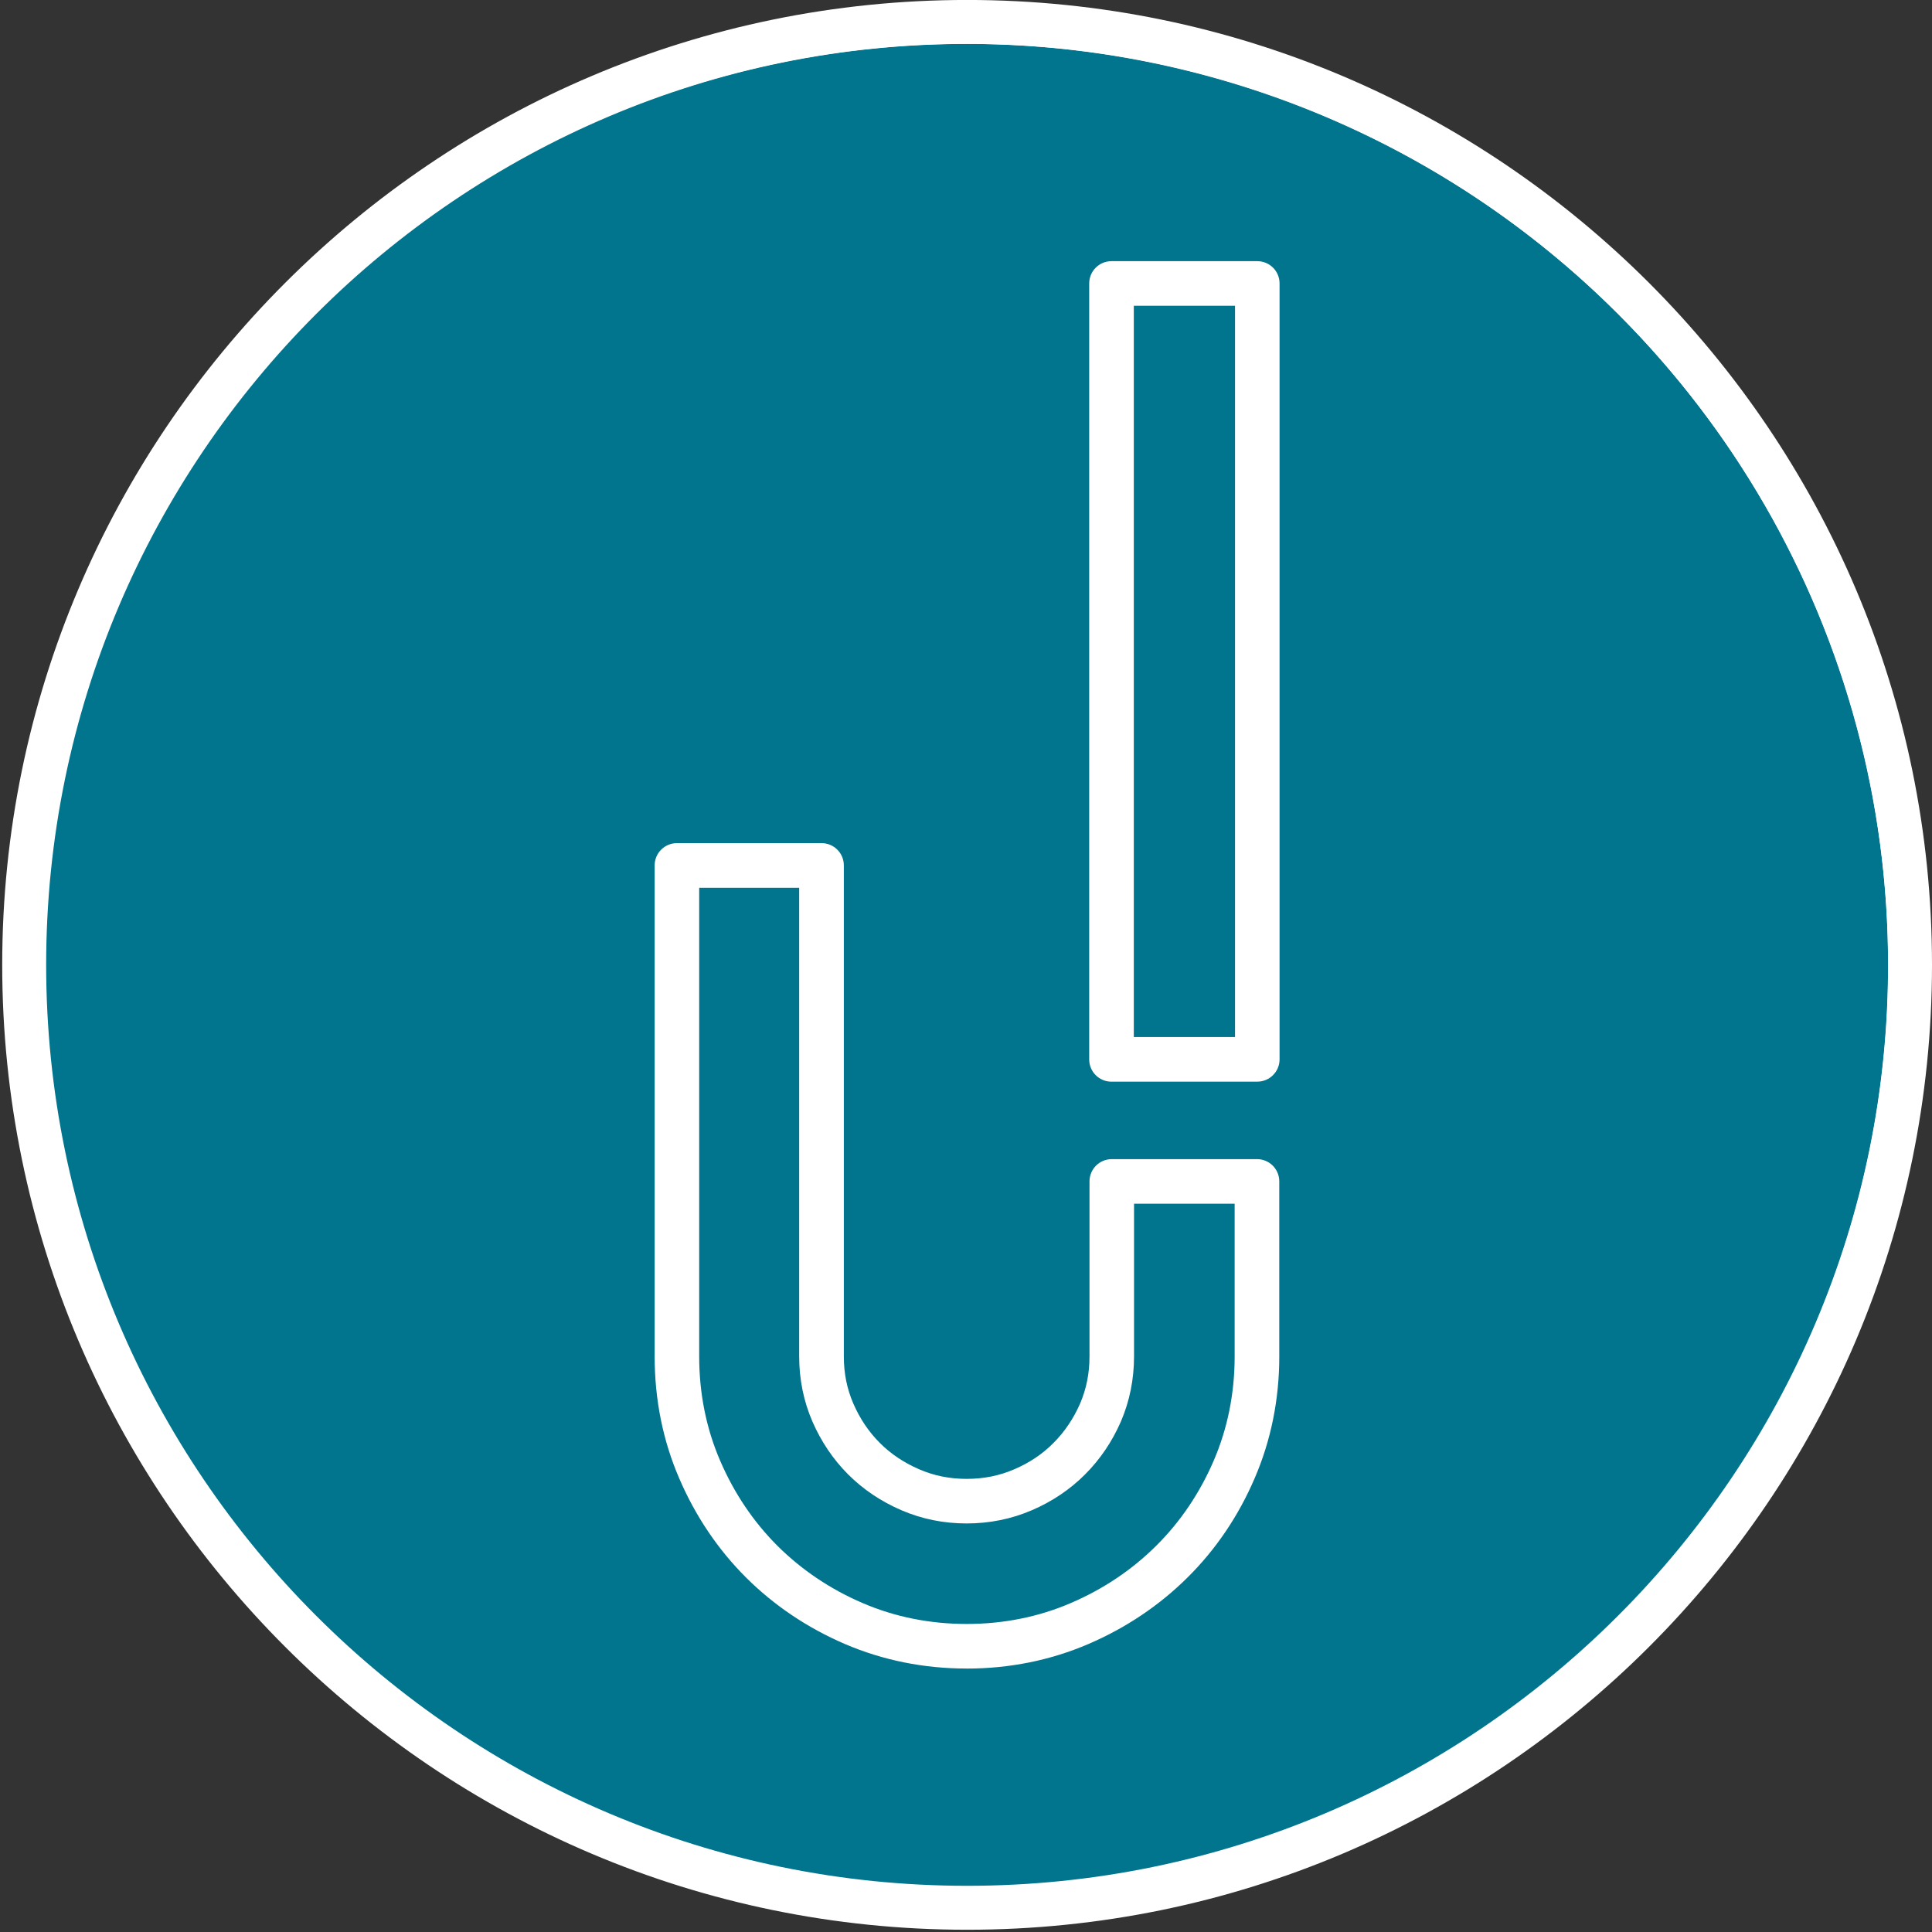
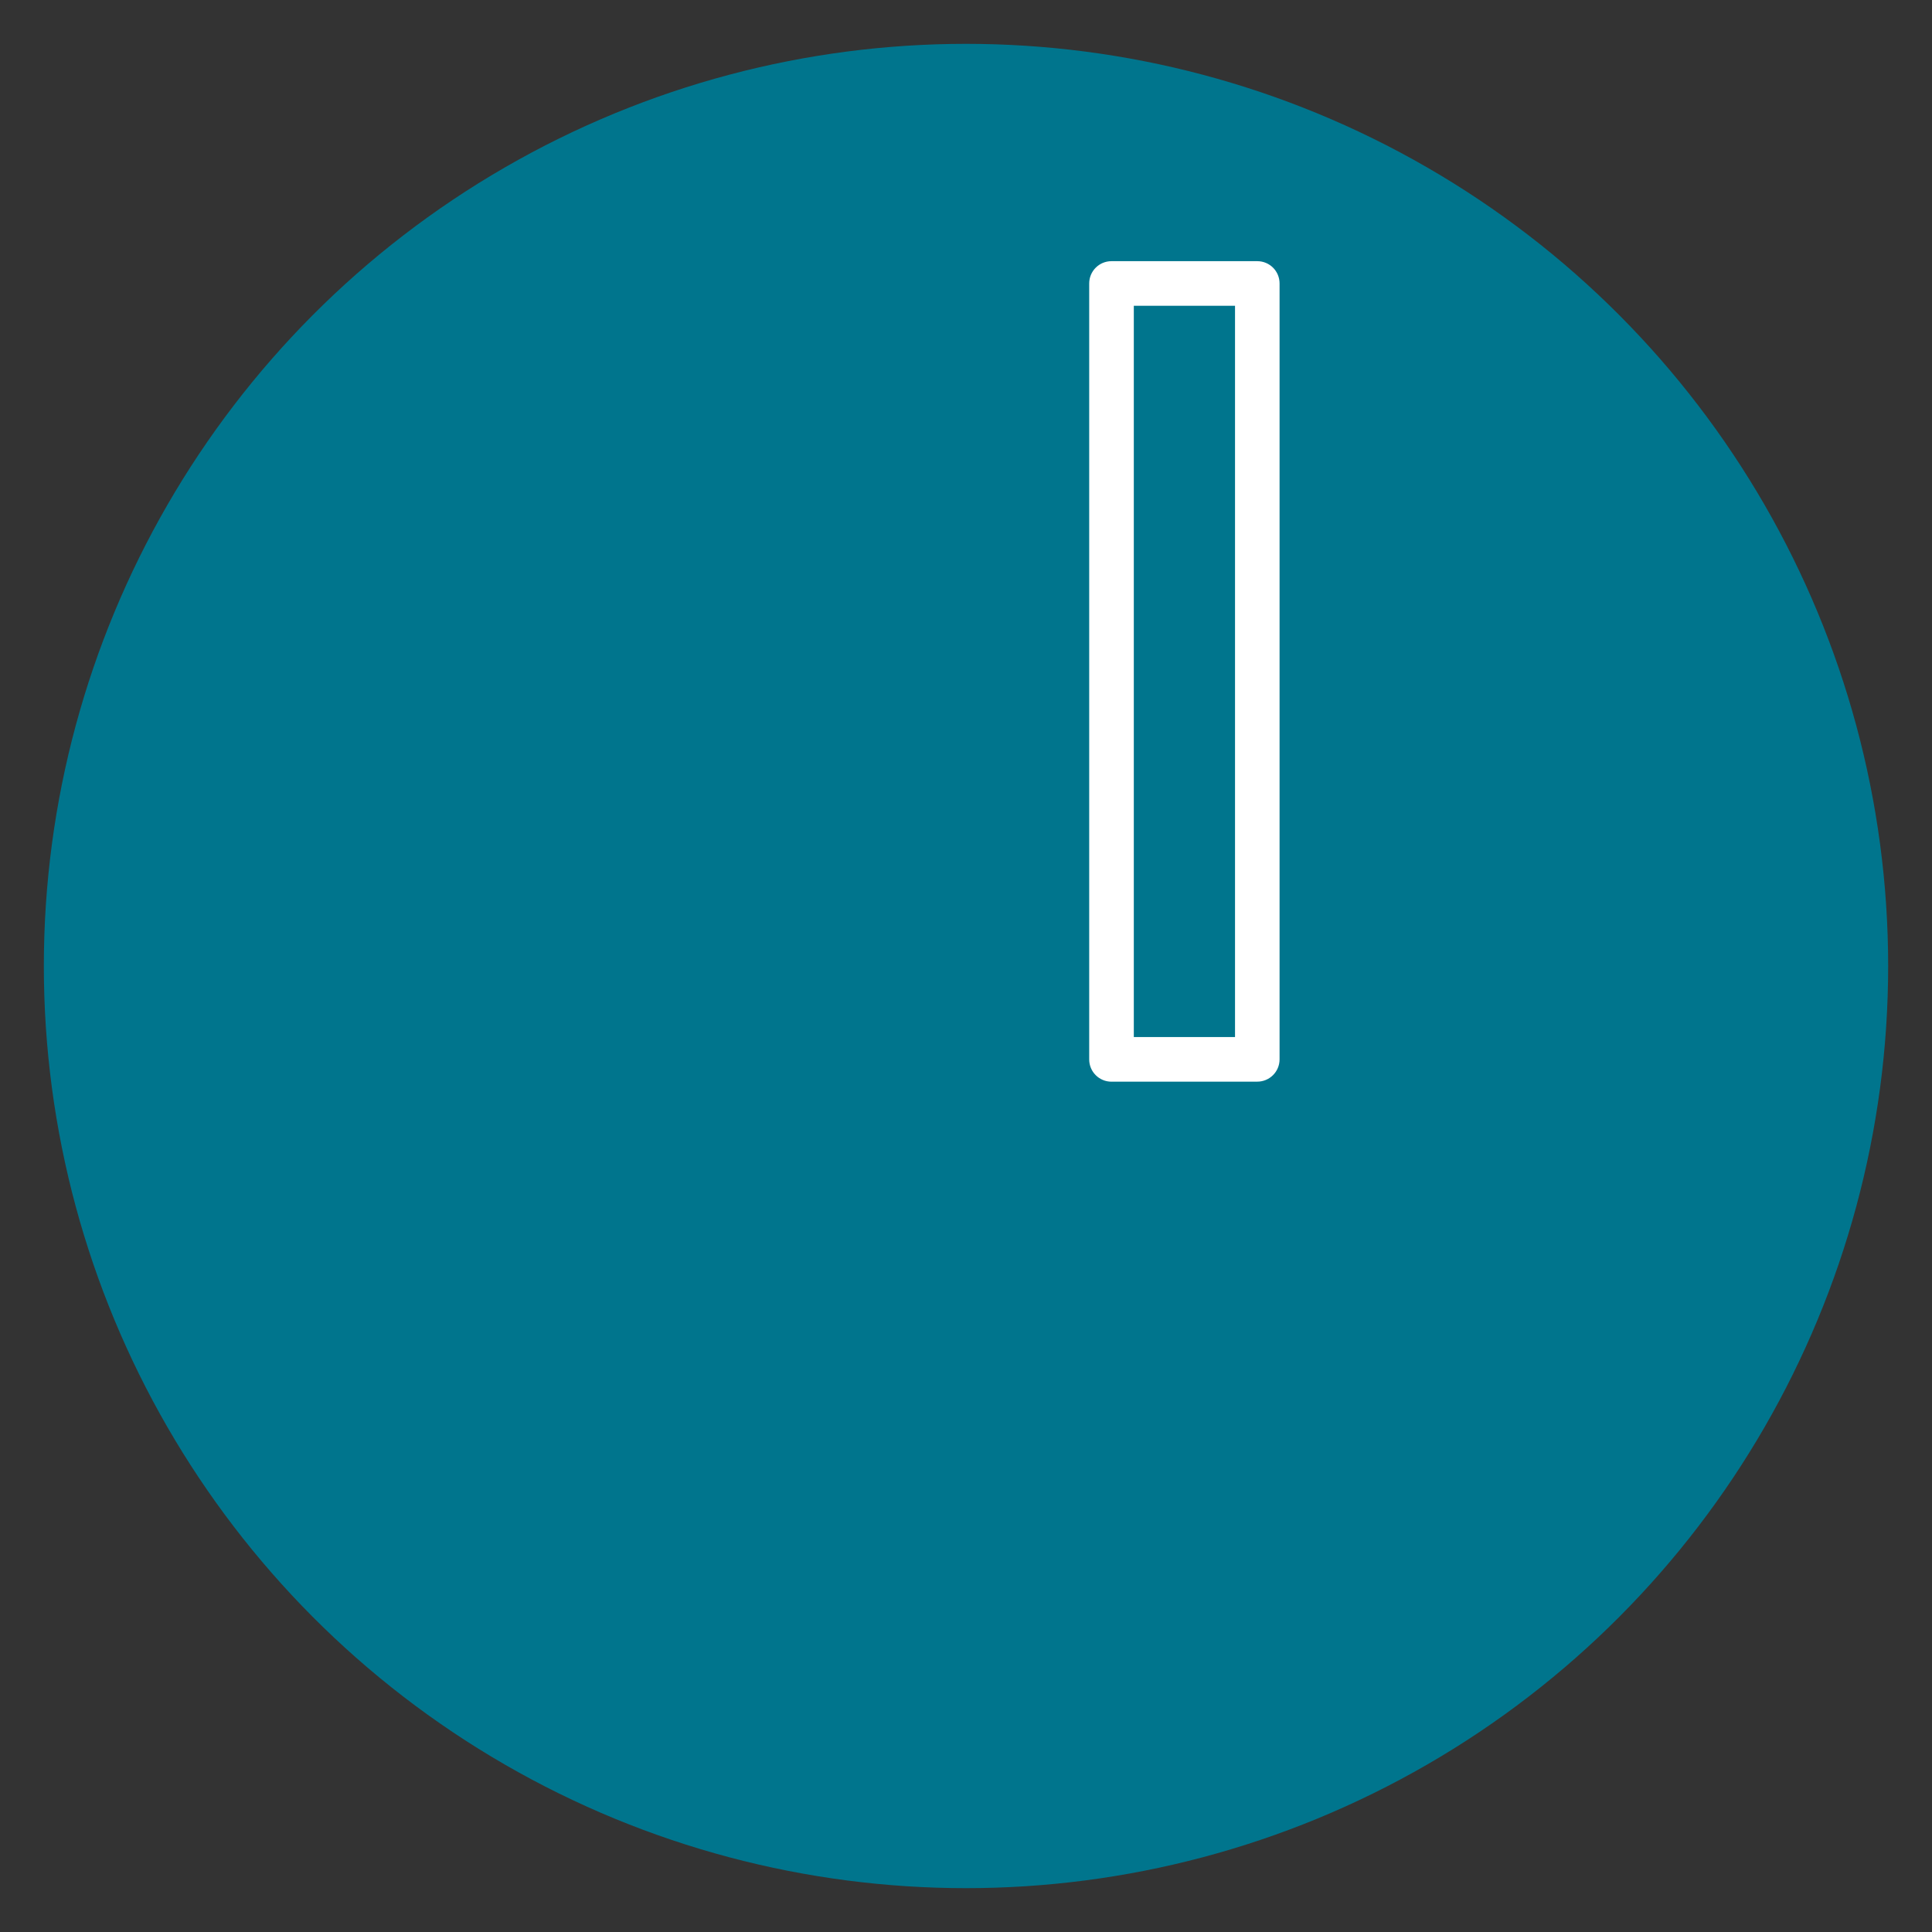
<svg xmlns="http://www.w3.org/2000/svg" id="Layer_1" viewBox="0 0 524.4 524.4">
  <rect x="0" y="0" width="524.4" height="524.4" fill="#333333" stroke="none" />
  <defs>
    <style>.cls-1{fill:#fff;}.cls-1,.cls-2{stroke-width:0px;}.cls-2{fill:#00758d;}</style>
  </defs>
  <g id="a">
-     <circle class="cls-1" cx="262.2" cy="262.2" r="260.5" />
    <circle class="cls-2" cx="262.2" cy="262.2" r="250.3" />
  </g>
-   <path class="cls-1" d="M262.5,523.79C118.09,523.79.6,406.3.6,261.89S118.09-.01,262.5-.01s261.9,117.49,261.9,261.9-117.49,261.9-261.9,261.9ZM262.5,11.92C124.67,11.92,12.53,124.06,12.53,261.89s112.13,249.97,249.97,249.97,249.97-112.13,249.97-249.97S400.33,11.92,262.5,11.92Z" />
  <path class="cls-1" d="M341.26,293.6h-39.57c-3.35,0-6.05-2.7-6.05-6.05V76.94c0-3.35,2.7-6.05,6.05-6.05h39.57c3.35,0,6.05,2.7,6.05,6.05v210.6c0,3.35-2.72,6.05-6.05,6.05h0ZM307.75,281.49h27.47V83h-27.47v198.49Z" />
-   <path class="cls-1" d="M262.38,452.89c-11.65,0-22.77-2.25-33.08-6.67-10.18-4.39-19.22-10.47-26.86-18.09-7.6-7.6-13.69-16.64-18.09-26.88-4.43-10.26-6.66-21.4-6.66-33.08v-133.27c0-3.35,2.7-6.05,6.05-6.05h39.25c3.35,0,6.05,2.7,6.05,6.05v133.27c0,4.63.85,8.82,2.6,12.85,1.76,4.05,4.17,7.63,7.17,10.63,3.01,3.01,6.51,5.35,10.68,7.16,4.05,1.75,8.27,2.6,12.9,2.6s8.92-.87,12.91-2.6c4.17-1.8,7.67-4.14,10.65-7.16,3-3,5.42-6.58,7.2-10.64,1.72-4.01,2.57-8.22,2.57-12.83v-47.51c0-3.35,2.7-6.05,6.05-6.05h39.41c3.35,0,6.05,2.7,6.05,6.05v47.51c0,11.66-2.25,22.8-6.69,33.08-4.39,10.22-10.51,19.28-18.19,26.89-7.65,7.6-16.71,13.69-26.92,18.08-10.3,4.43-21.43,6.67-33.08,6.67h0ZM189.78,240.96v127.21c0,10.03,1.91,19.55,5.68,28.29,3.79,8.81,9.03,16.59,15.54,23.1,6.55,6.52,14.31,11.76,23.1,15.54,8.78,3.78,18.29,5.69,28.29,5.69s19.52-1.91,28.29-5.69c8.8-3.78,16.59-9.01,23.16-15.55,6.56-6.51,11.81-14.29,15.59-23.07,3.78-8.77,5.69-18.29,5.69-28.3v-41.46h-27.31v41.46c0,6.21-1.2,12.15-3.56,17.65-2.39,5.49-5.66,10.3-9.74,14.38-4.04,4.05-8.89,7.33-14.43,9.71-5.52,2.38-11.47,3.59-17.72,3.59s-12.17-1.21-17.69-3.59c-5.53-2.38-10.38-5.65-14.45-9.71-4.06-4.06-7.34-8.92-9.71-14.37-2.38-5.49-3.59-11.43-3.59-17.66v-127.21h-27.15.01Z" />
</svg>